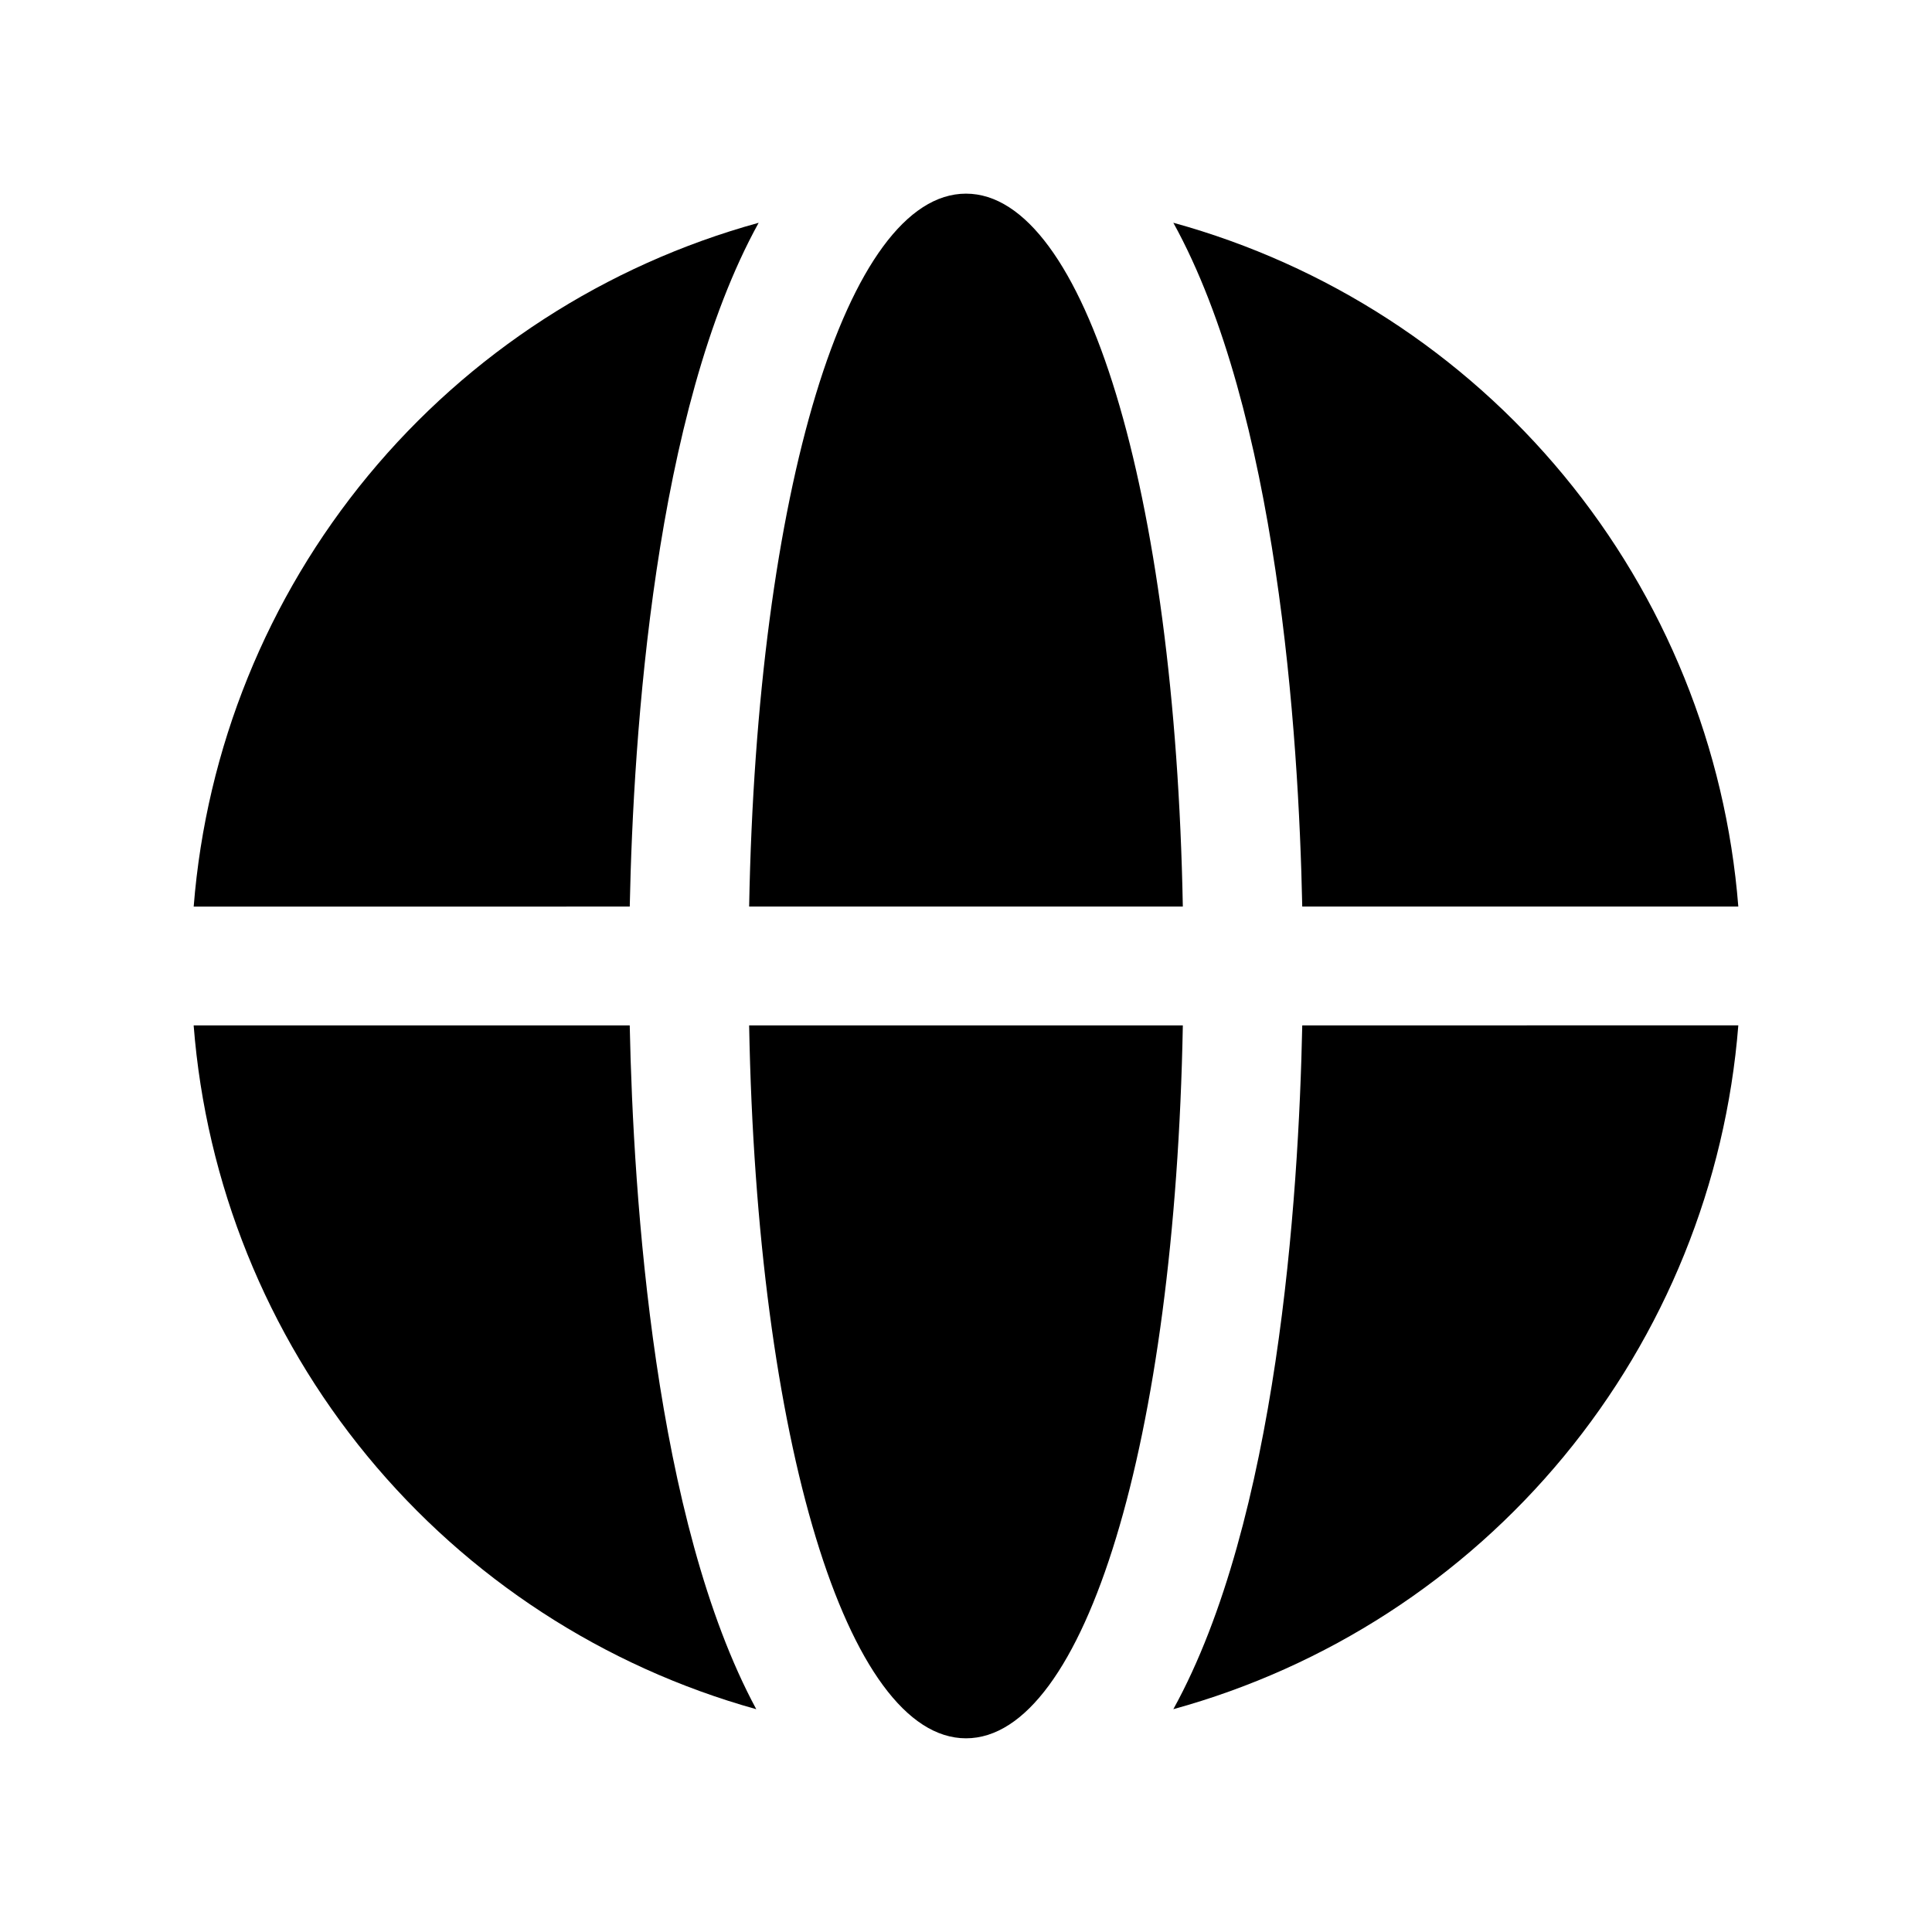
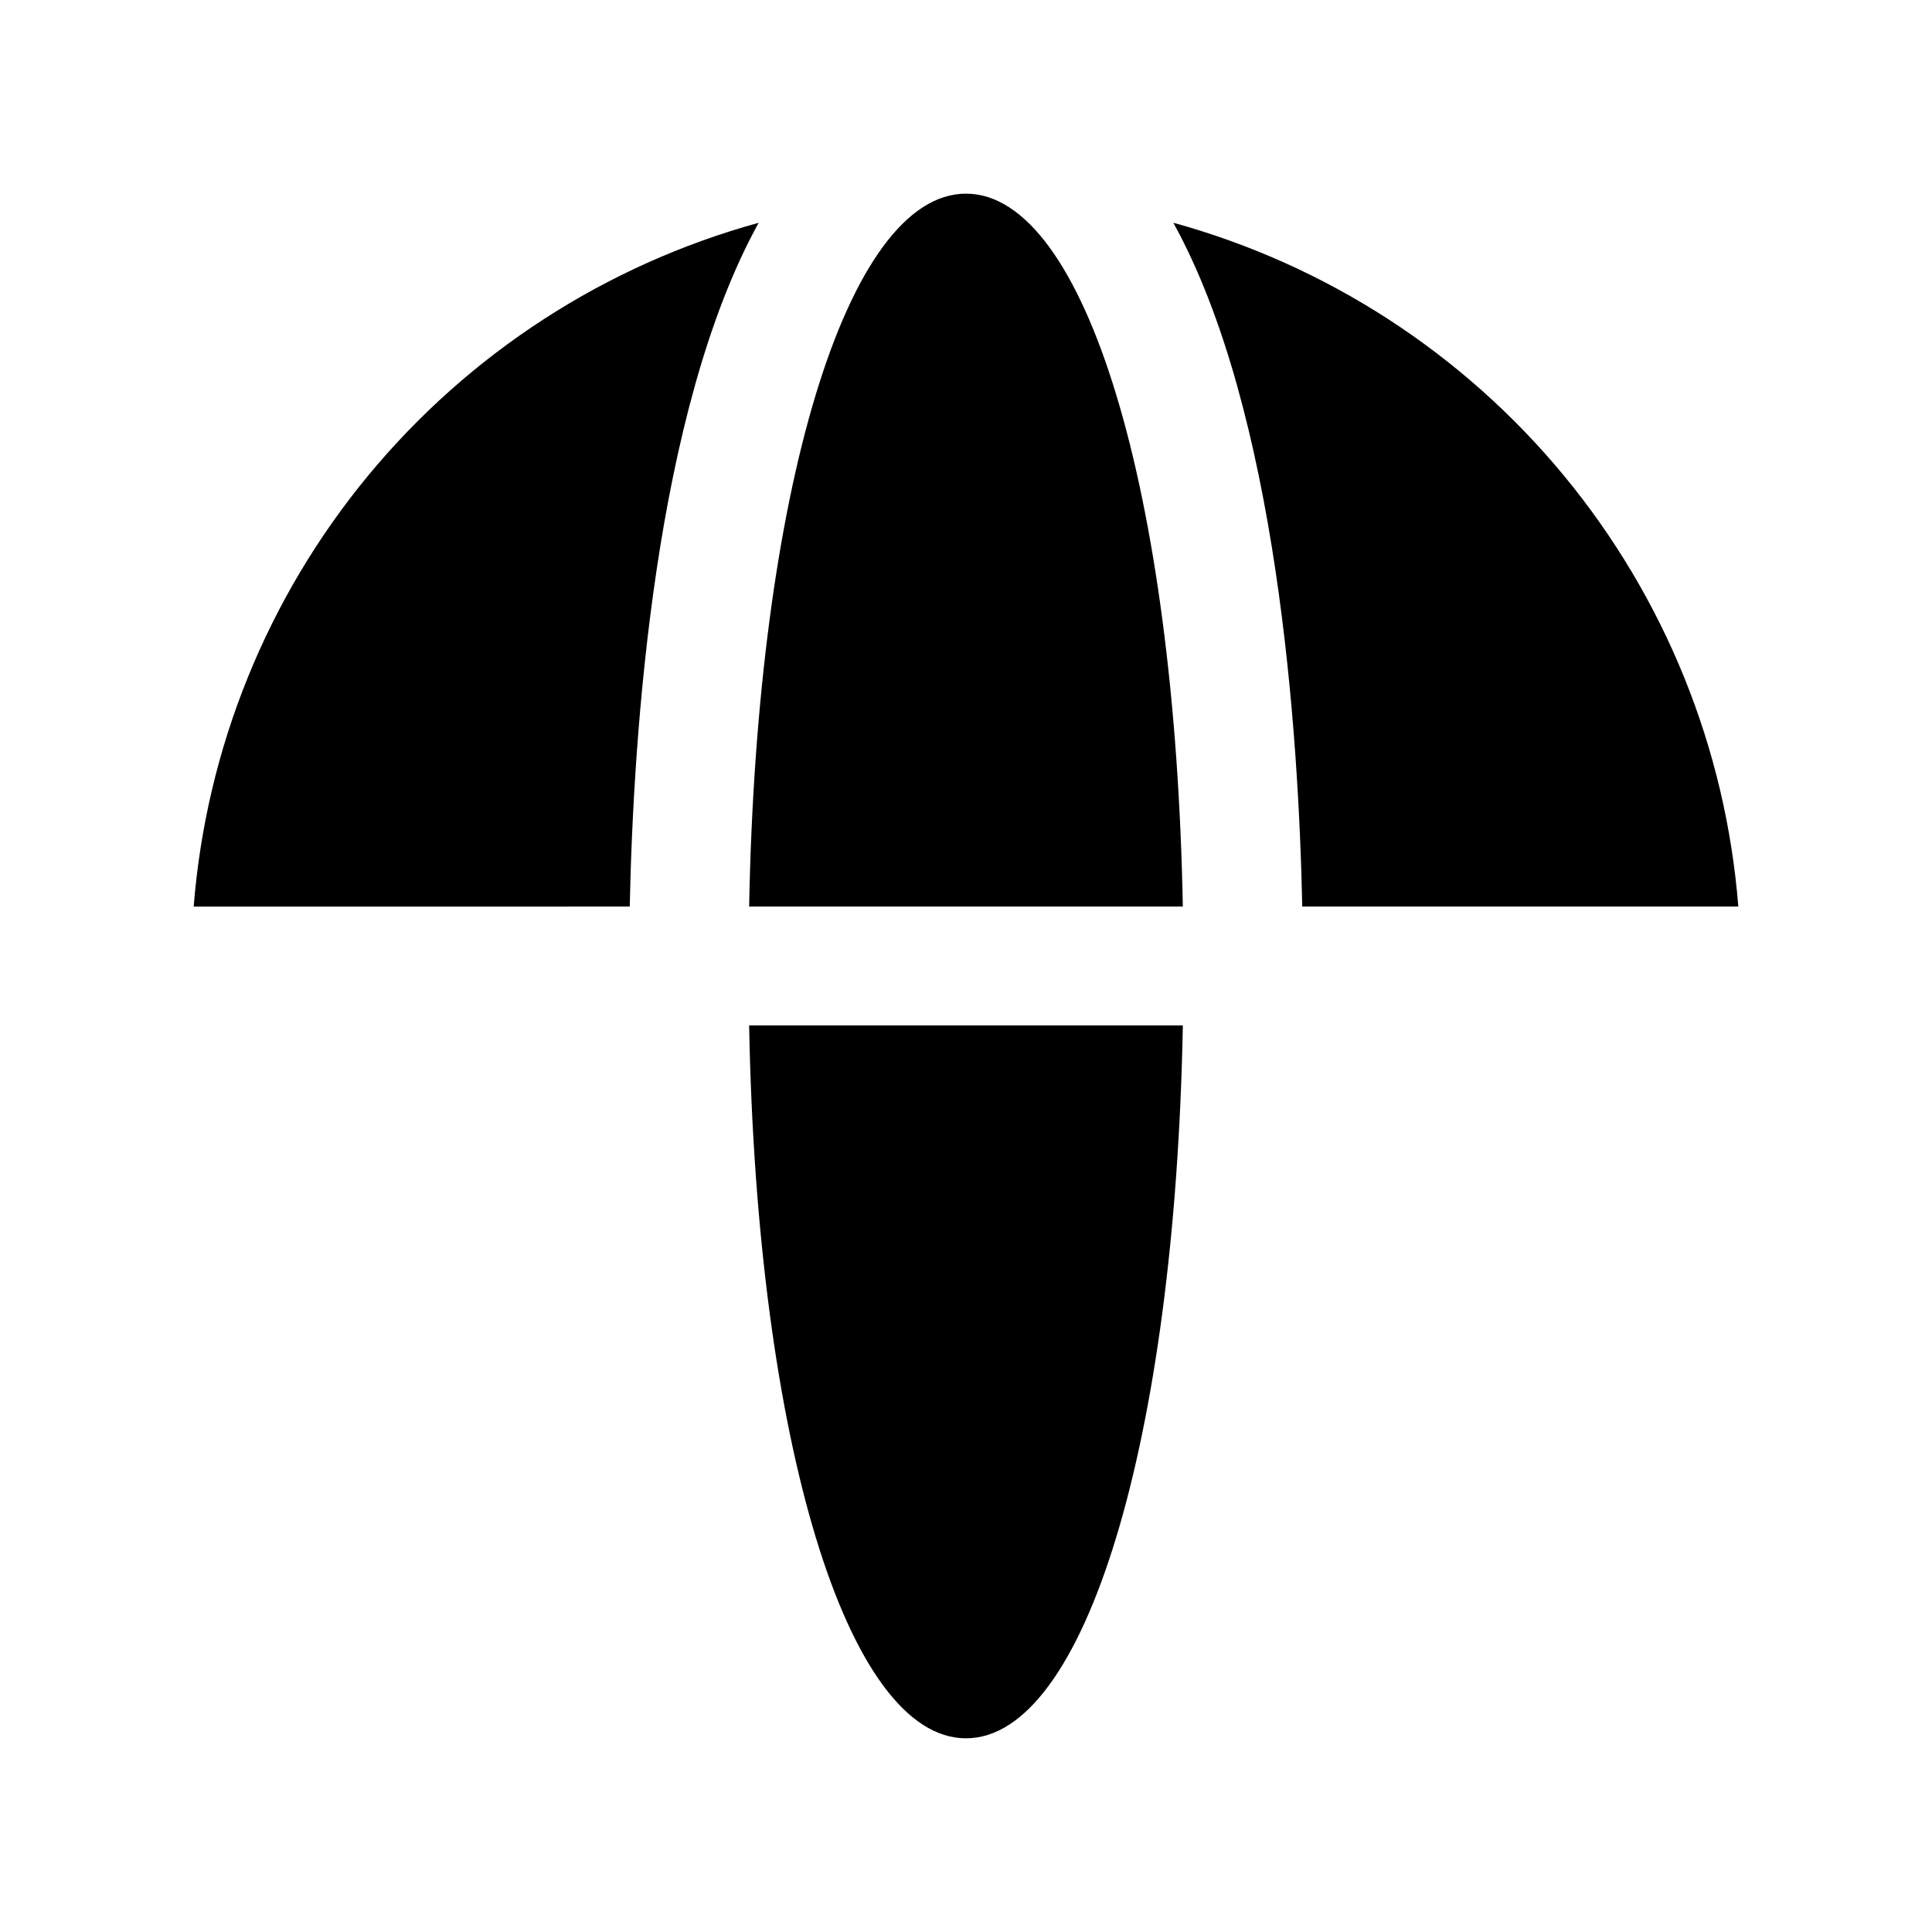
<svg xmlns="http://www.w3.org/2000/svg" fill="#000000" width="800px" height="800px" version="1.1" viewBox="144 144 512 512">
  <g>
    <path d="m604.67 384.25c-3.312-41.93-19.465-81.82-46.254-114.25-26.789-32.422-62.922-55.805-103.47-66.969 27.551 49.91 33.219 135.24 34.164 181.21z" />
-     <path d="m489.11 415.74c-0.945 45.973-6.613 131.3-34.164 181.21 40.551-11.16 76.684-34.543 103.47-66.969 26.789-32.426 42.941-72.316 46.254-114.25z" />
    <path d="m342.53 415.74c2.047 110.21 25.98 188.93 57.469 188.93s55.418-78.719 57.465-188.93z" />
    <path d="m457.46 384.25c-2.047-110.21-25.977-188.93-57.465-188.93s-55.418 78.719-57.465 188.93z" />
    <path d="m310.89 384.25c0.945-45.973 6.613-131.3 34.164-181.21-40.551 11.164-76.68 34.547-103.47 66.969-26.789 32.426-42.938 72.316-46.254 114.25z" />
-     <path d="m195.32 415.74c3.269 41.852 19.328 81.68 46 114.1 26.672 32.414 62.664 55.848 103.1 67.117-26.922-49.91-32.59-135.24-33.535-181.21z" />
  </g>
</svg>